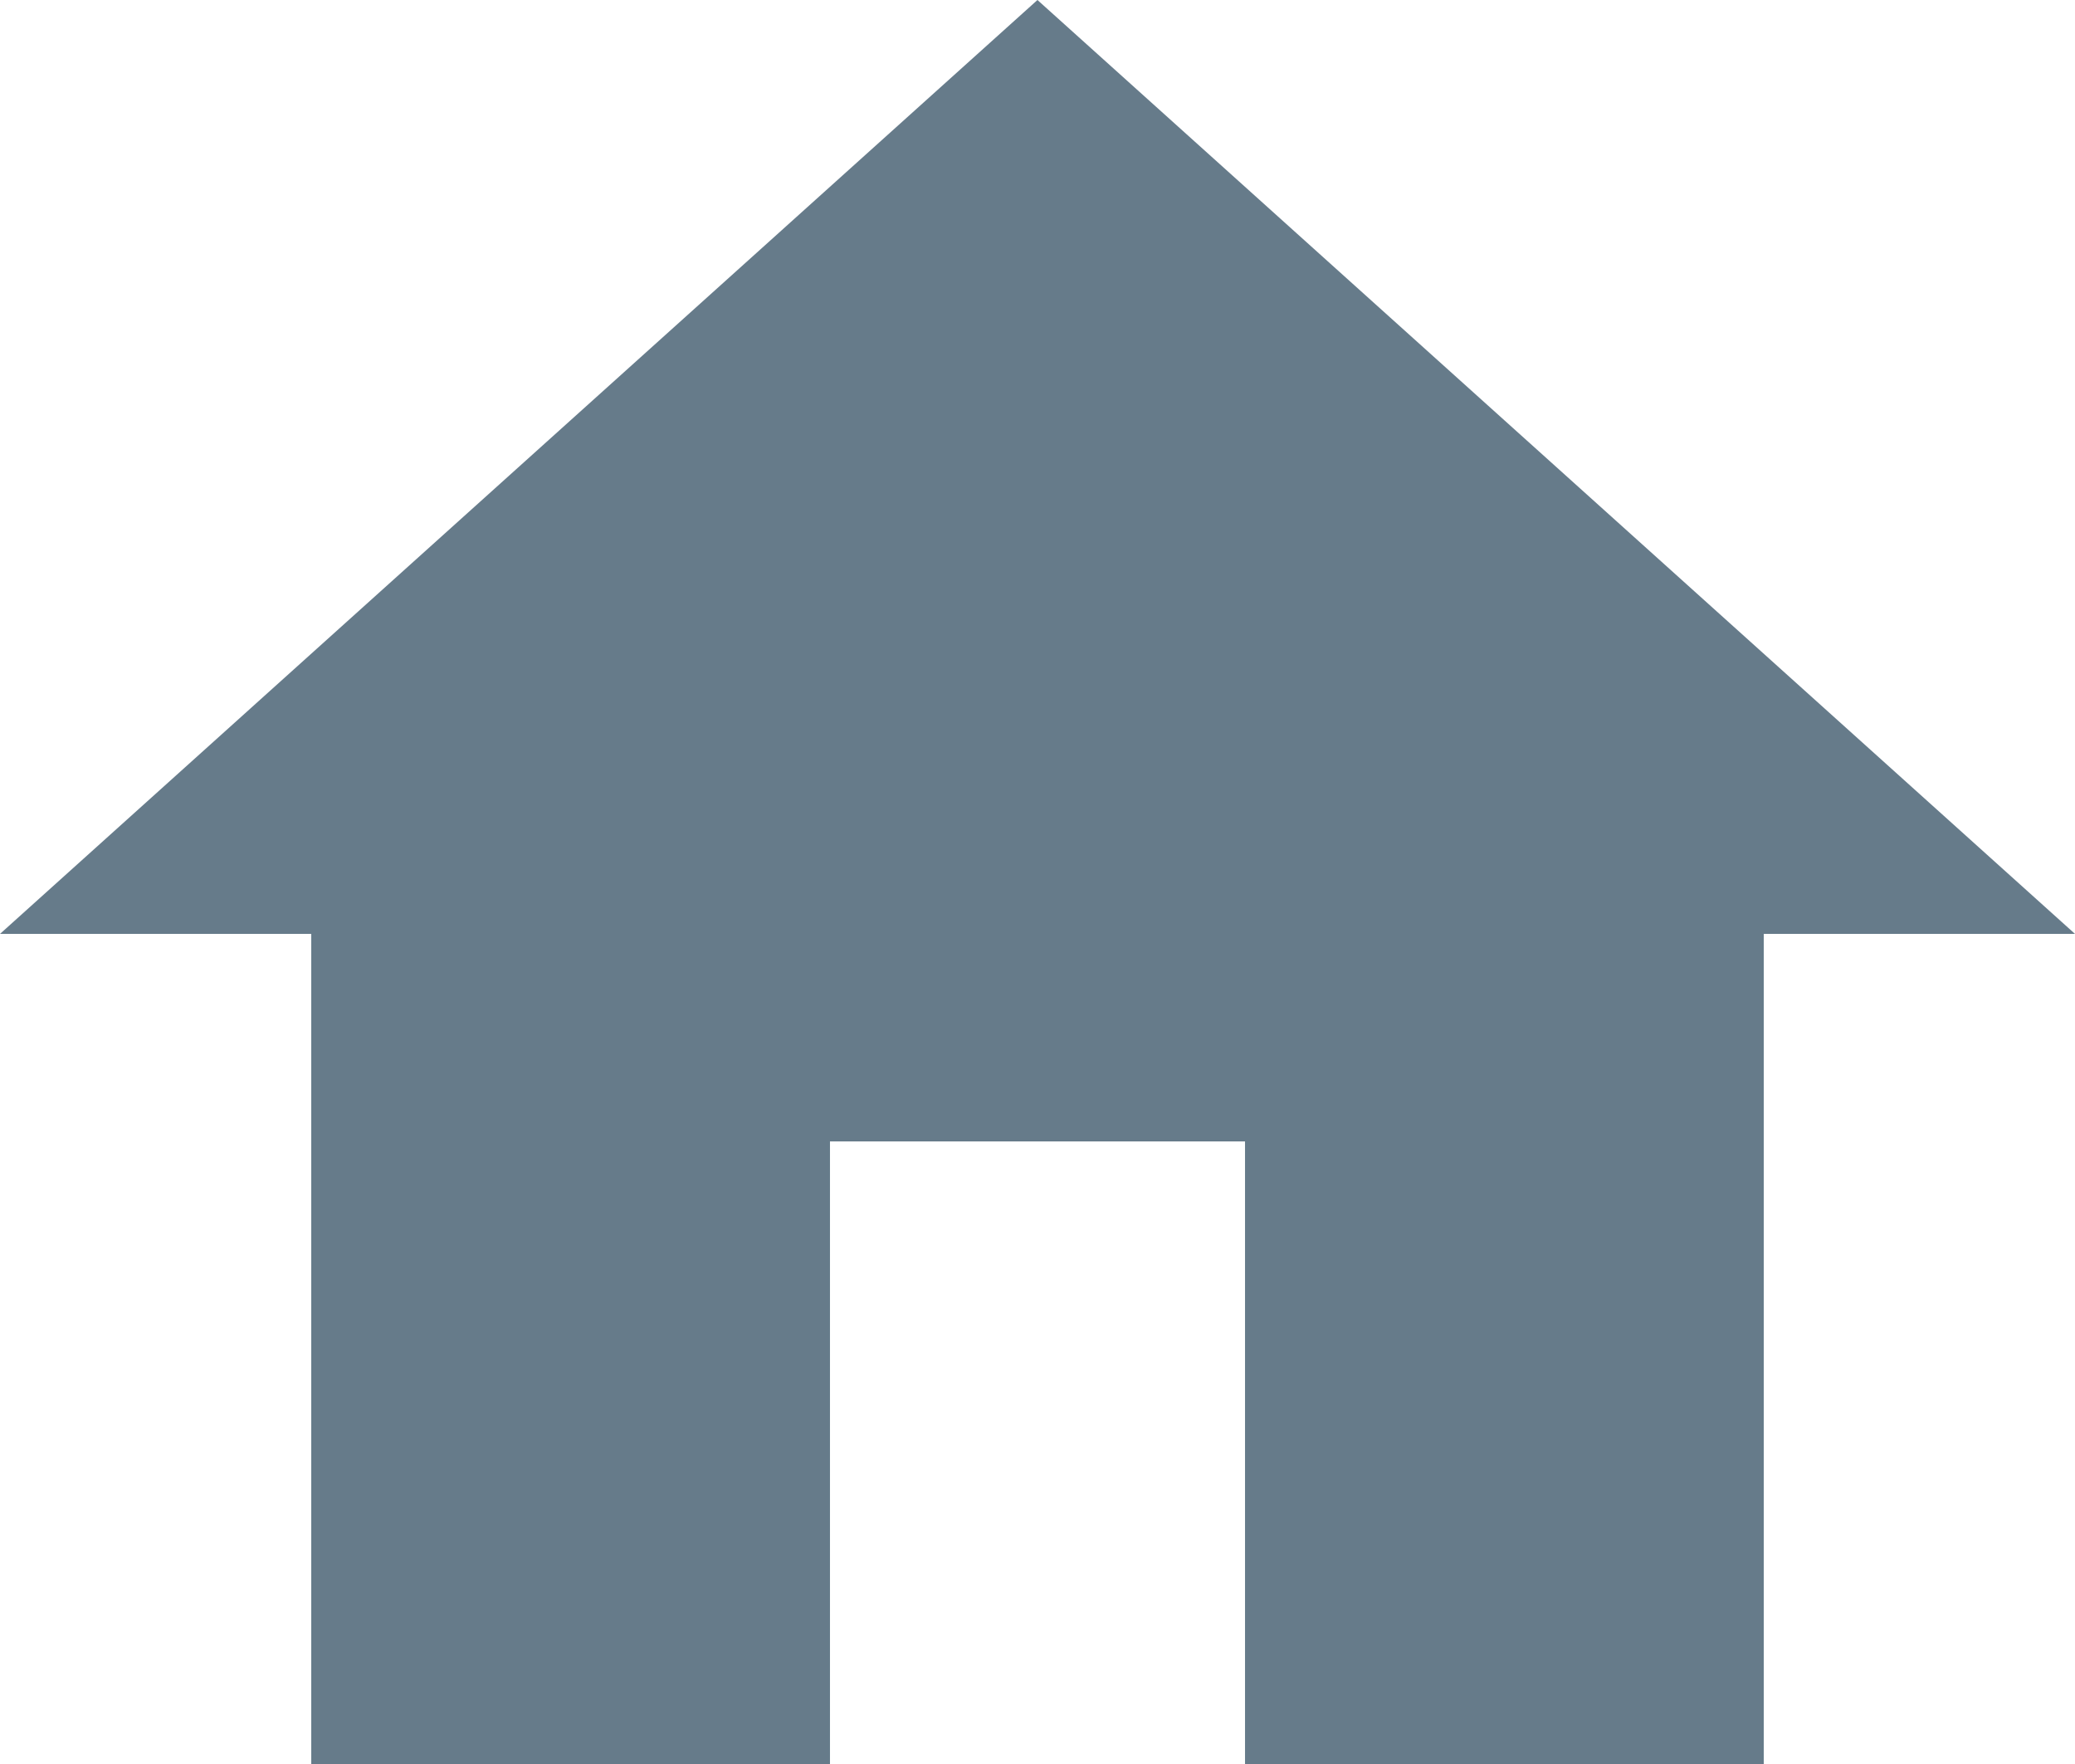
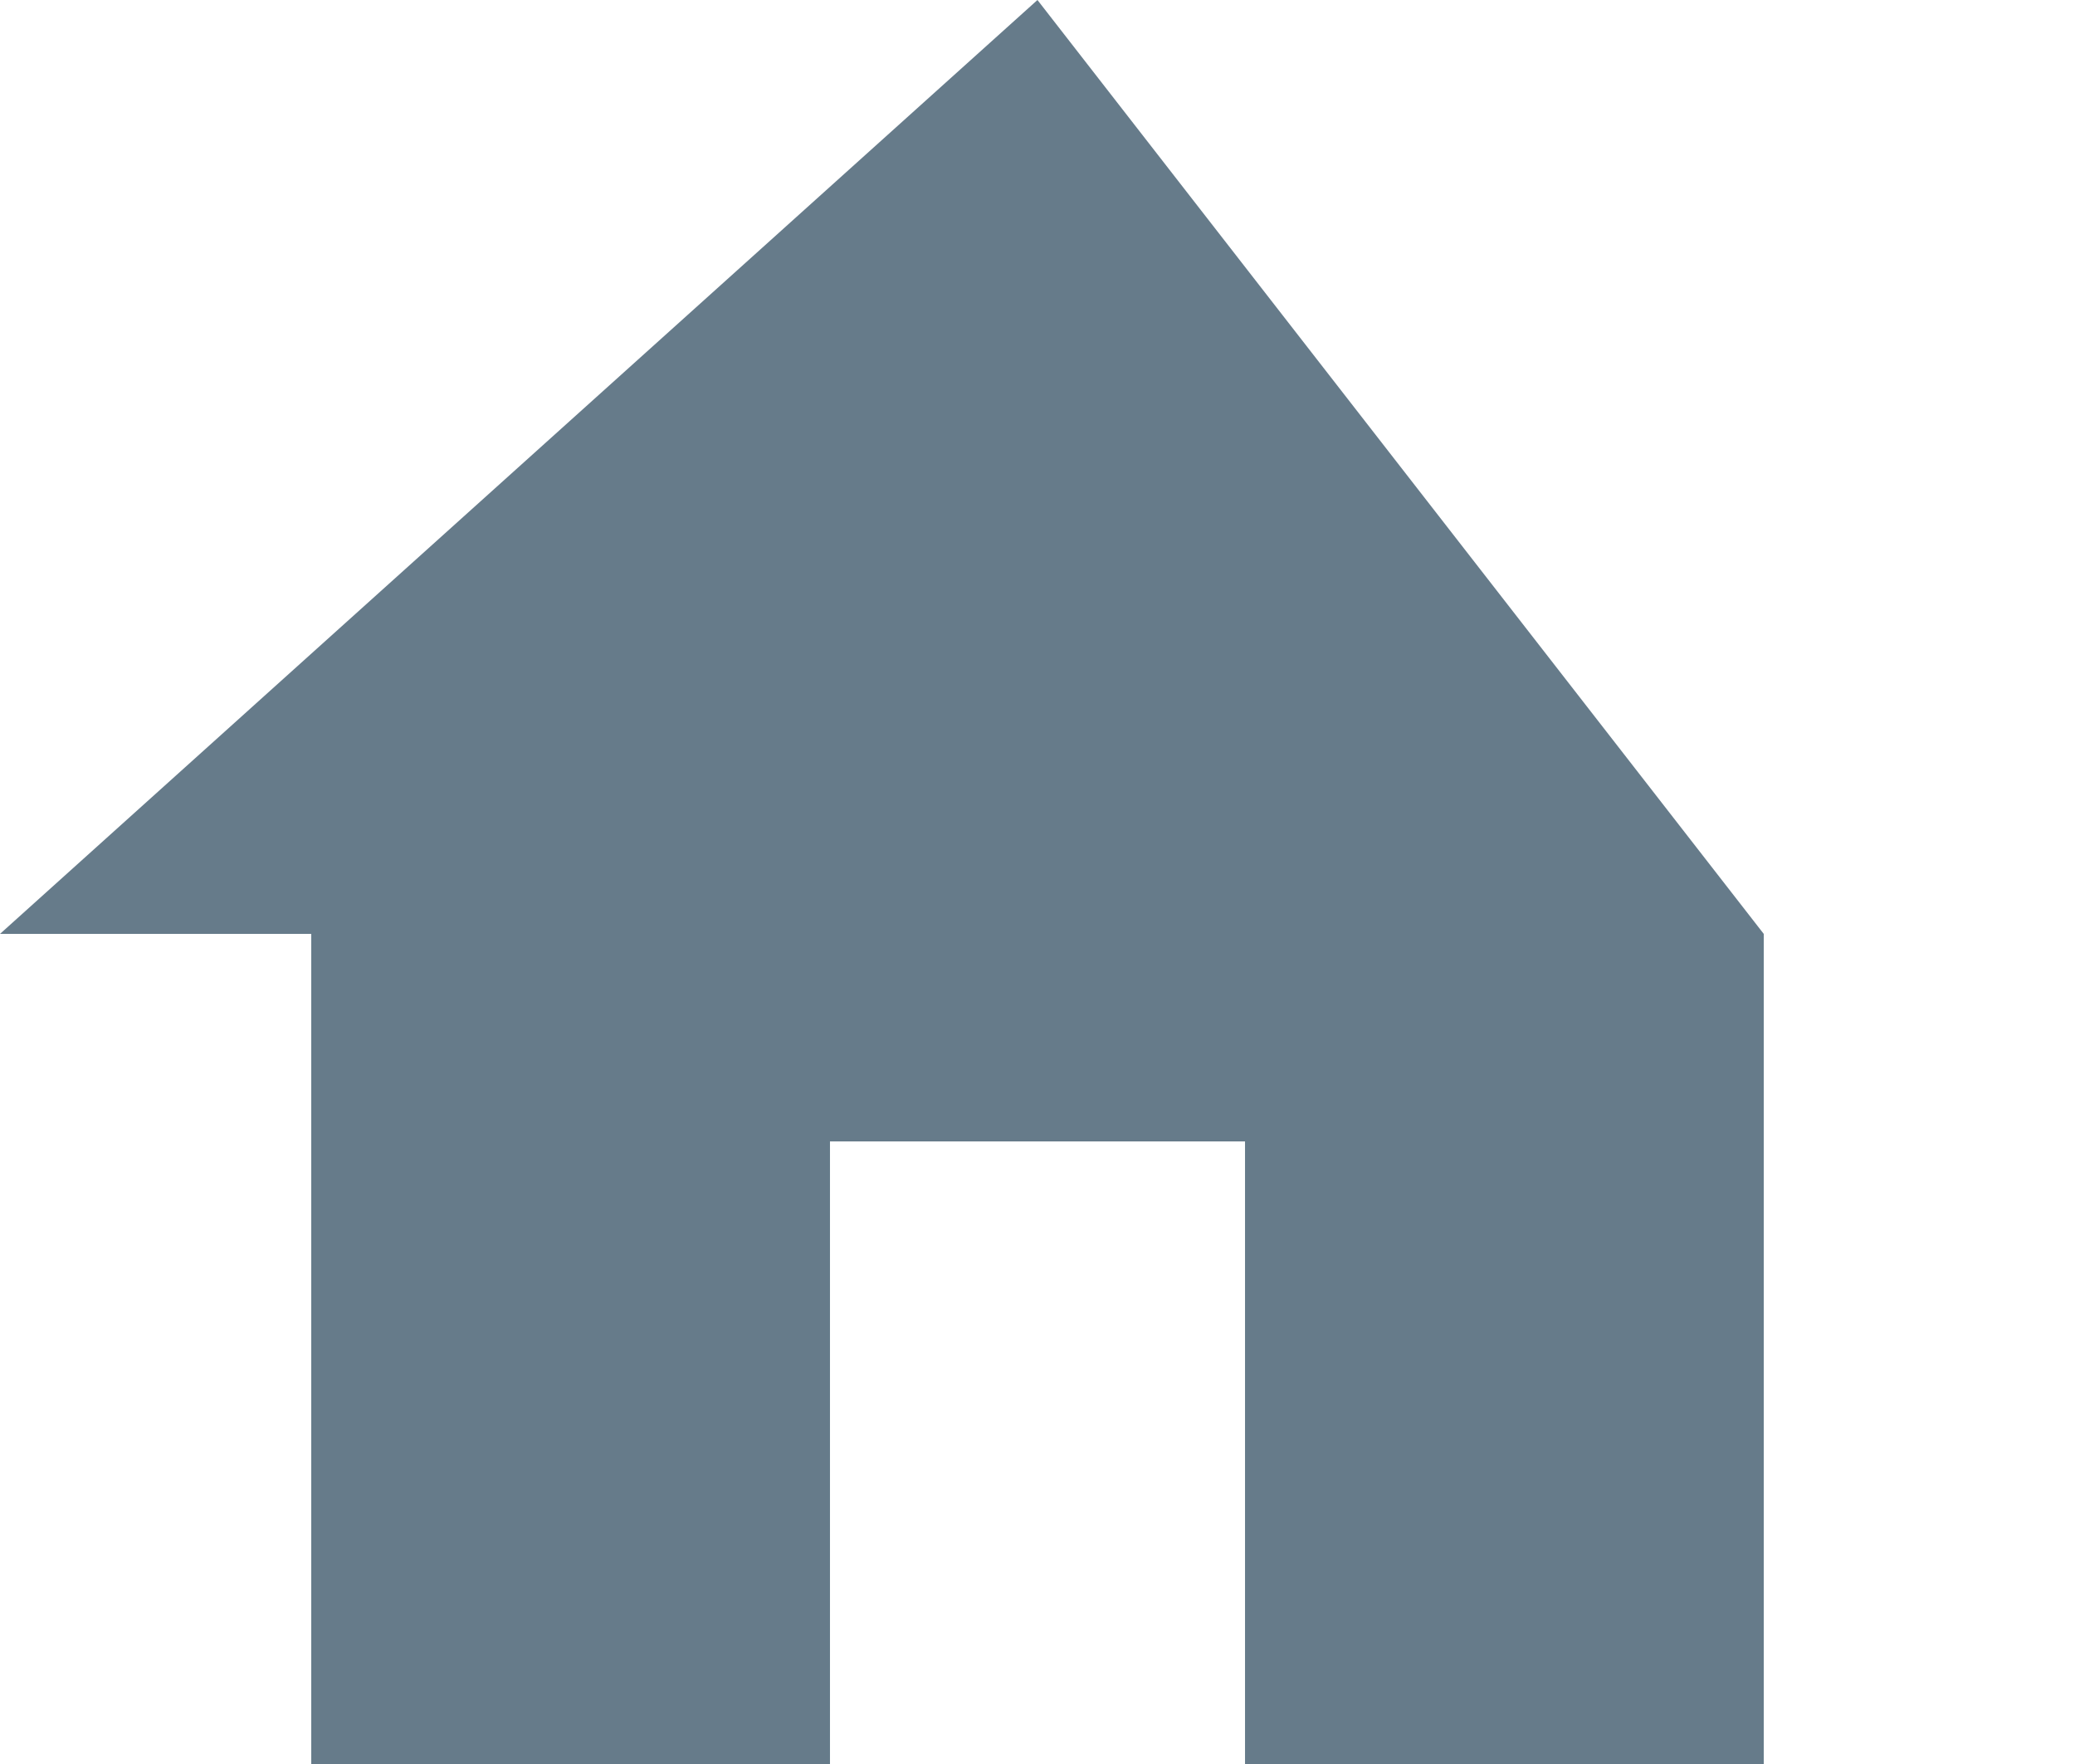
<svg xmlns="http://www.w3.org/2000/svg" width="22.353" height="19" viewBox="0 0 22.353 19">
  <defs>
    <style>.a{fill:rgba(0,35,60,0.6);}</style>
  </defs>
-   <path class="a" d="M10.941,22V15.294h4.471V22H21V13.059h3.353L13.176,3,2,13.059H5.353V22Z" transform="translate(-2 -3)" />
+   <path class="a" d="M10.941,22V15.294h4.471V22H21V13.059L13.176,3,2,13.059H5.353V22Z" transform="translate(-2 -3)" />
</svg>